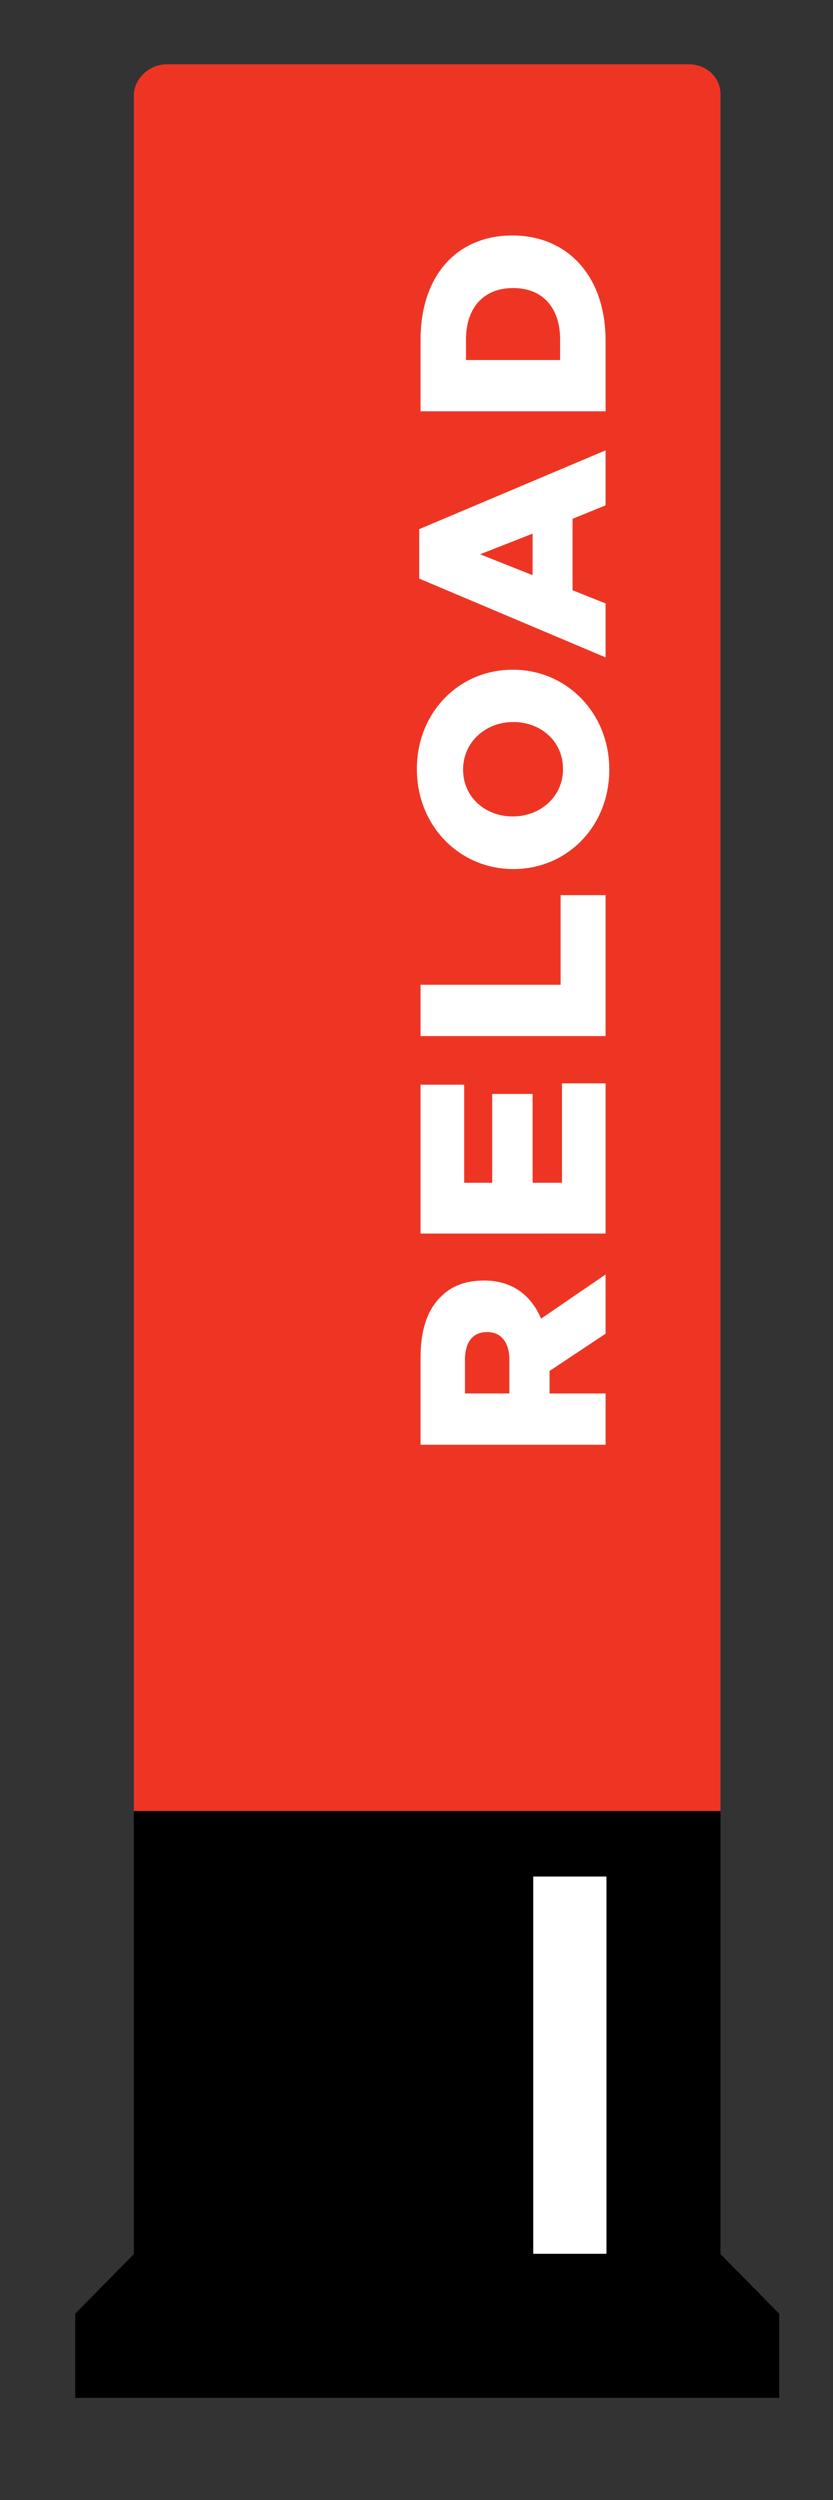
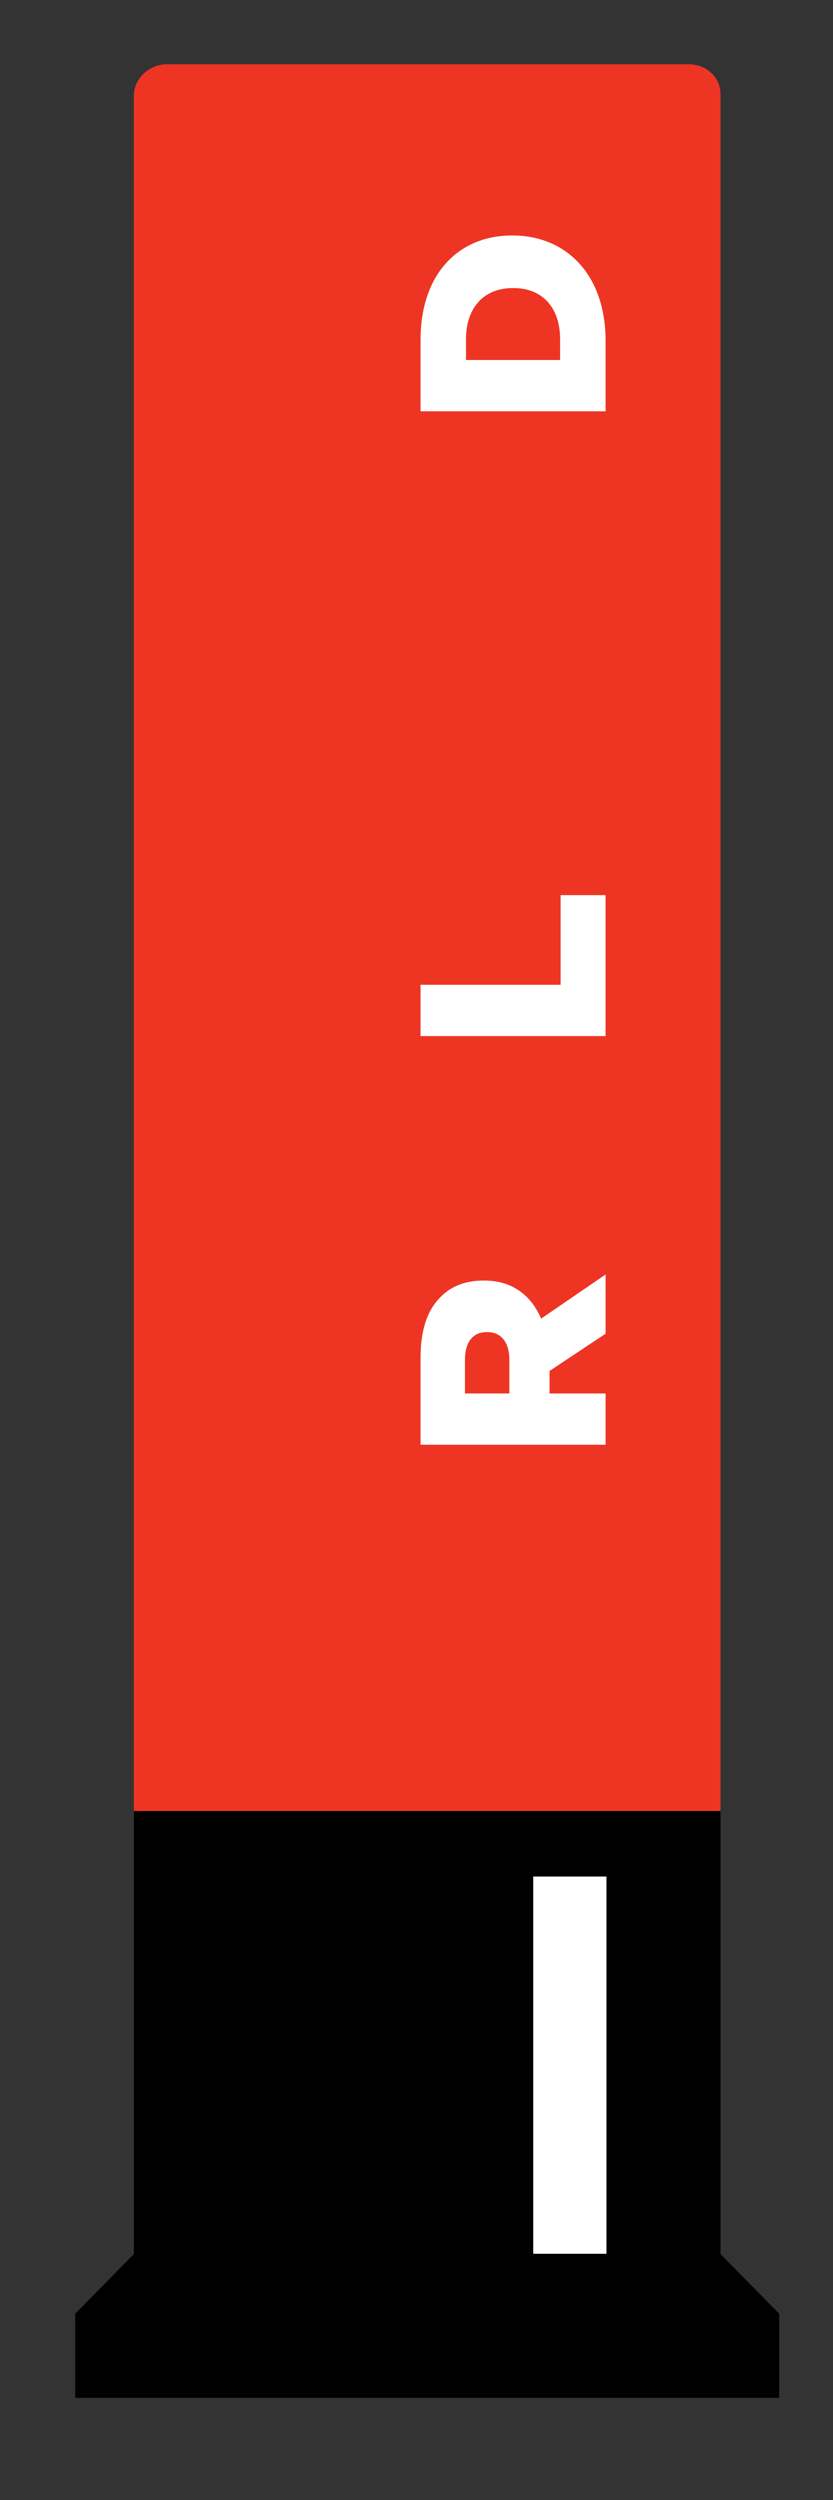
<svg xmlns="http://www.w3.org/2000/svg" version="1.1" id="Layer_1" x="0px" y="0px" width="71px" height="213px" viewBox="0 0 71 213" enable-background="new 0 0 71 213" xml:space="preserve">
  <rect x="0" y="0" width="71" height="213" fill="#333333" stroke="none" />
  <g>
    <g>
      <path fill="#EE3524" d="M61.411,8.014c0-1.455-1.244-2.537-2.699-2.537H14.219c-1.456,0-2.808,1.191-2.808,2.648v146.218h50" />
    </g>
    <polygon points="11.411,192.049 6.411,197.126 6.411,204.299 11.465,204.299 61.321,204.299 66.411,204.299 66.411,197.126    61.411,192.049 61.411,154.299 11.411,154.299  " />
    <rect x="45.45" y="159.881" fill-rule="evenodd" clip-rule="evenodd" fill="#FFFFFF" width="6.242" height="32.142" />
    <g>
      <path fill="#FFFFFF" d="M35.846,123.092v-7.455c0-2.412,0.631-4.078,1.712-5.139c0.902-0.922,2.119-1.396,3.672-1.396h0.045    c2.412,0,4.01,1.285,4.844,3.246l5.498-3.762v5.045l-4.777,3.176v0.047v1.871h4.777v4.367H35.846z M43.415,115.84    c0-1.488-0.721-2.346-1.871-2.346h-0.045c-1.238,0-1.869,0.902-1.869,2.367v2.863h3.785V115.84z" />
-       <path fill="#FFFFFF" d="M35.846,105.1V92.416h3.718v8.357h2.389v-7.57h3.443v7.57h2.504v-8.471h3.717v12.795L35.846,105.1z" />
      <path fill="#FFFFFF" d="M35.846,88.275v-4.371h11.938v-7.637h3.832v12.008H35.846z" />
-       <path fill="#FFFFFF" d="M43.776,74.043h-0.047c-4.525,0-8.198-3.65-8.198-8.516c0-4.863,3.626-8.467,8.155-8.467h0.043    c4.529,0,8.203,3.646,8.203,8.512C51.933,70.439,48.304,74.043,43.776,74.043z M43.776,61.518h-0.047    c-2.275,0-4.258,1.645-4.258,4.055c0,2.389,1.939,3.988,4.215,3.988h0.043c2.275,0,4.26-1.645,4.26-4.033    C47.989,63.117,46.052,61.518,43.776,61.518z" />
-       <path fill="#FFFFFF" d="M35.732,49.297v-4.213l15.884-6.713v4.684l-2.816,1.15v6.082l2.816,1.127v4.596L35.732,49.297z     M45.396,45.467l-4.48,1.758l4.48,1.779V45.467z" />
      <path fill="#FFFFFF" d="M35.846,35.043v-6.082c0-5.633,3.245-8.898,7.794-8.898h0.047c4.551,0,7.93,3.311,7.93,8.988v5.992H35.846    z M47.739,28.891c0-2.611-1.441-4.348-3.986-4.348h-0.045c-2.523,0-3.988,1.736-3.988,4.348v1.781h8.02V28.891z" />
    </g>
  </g>
</svg>